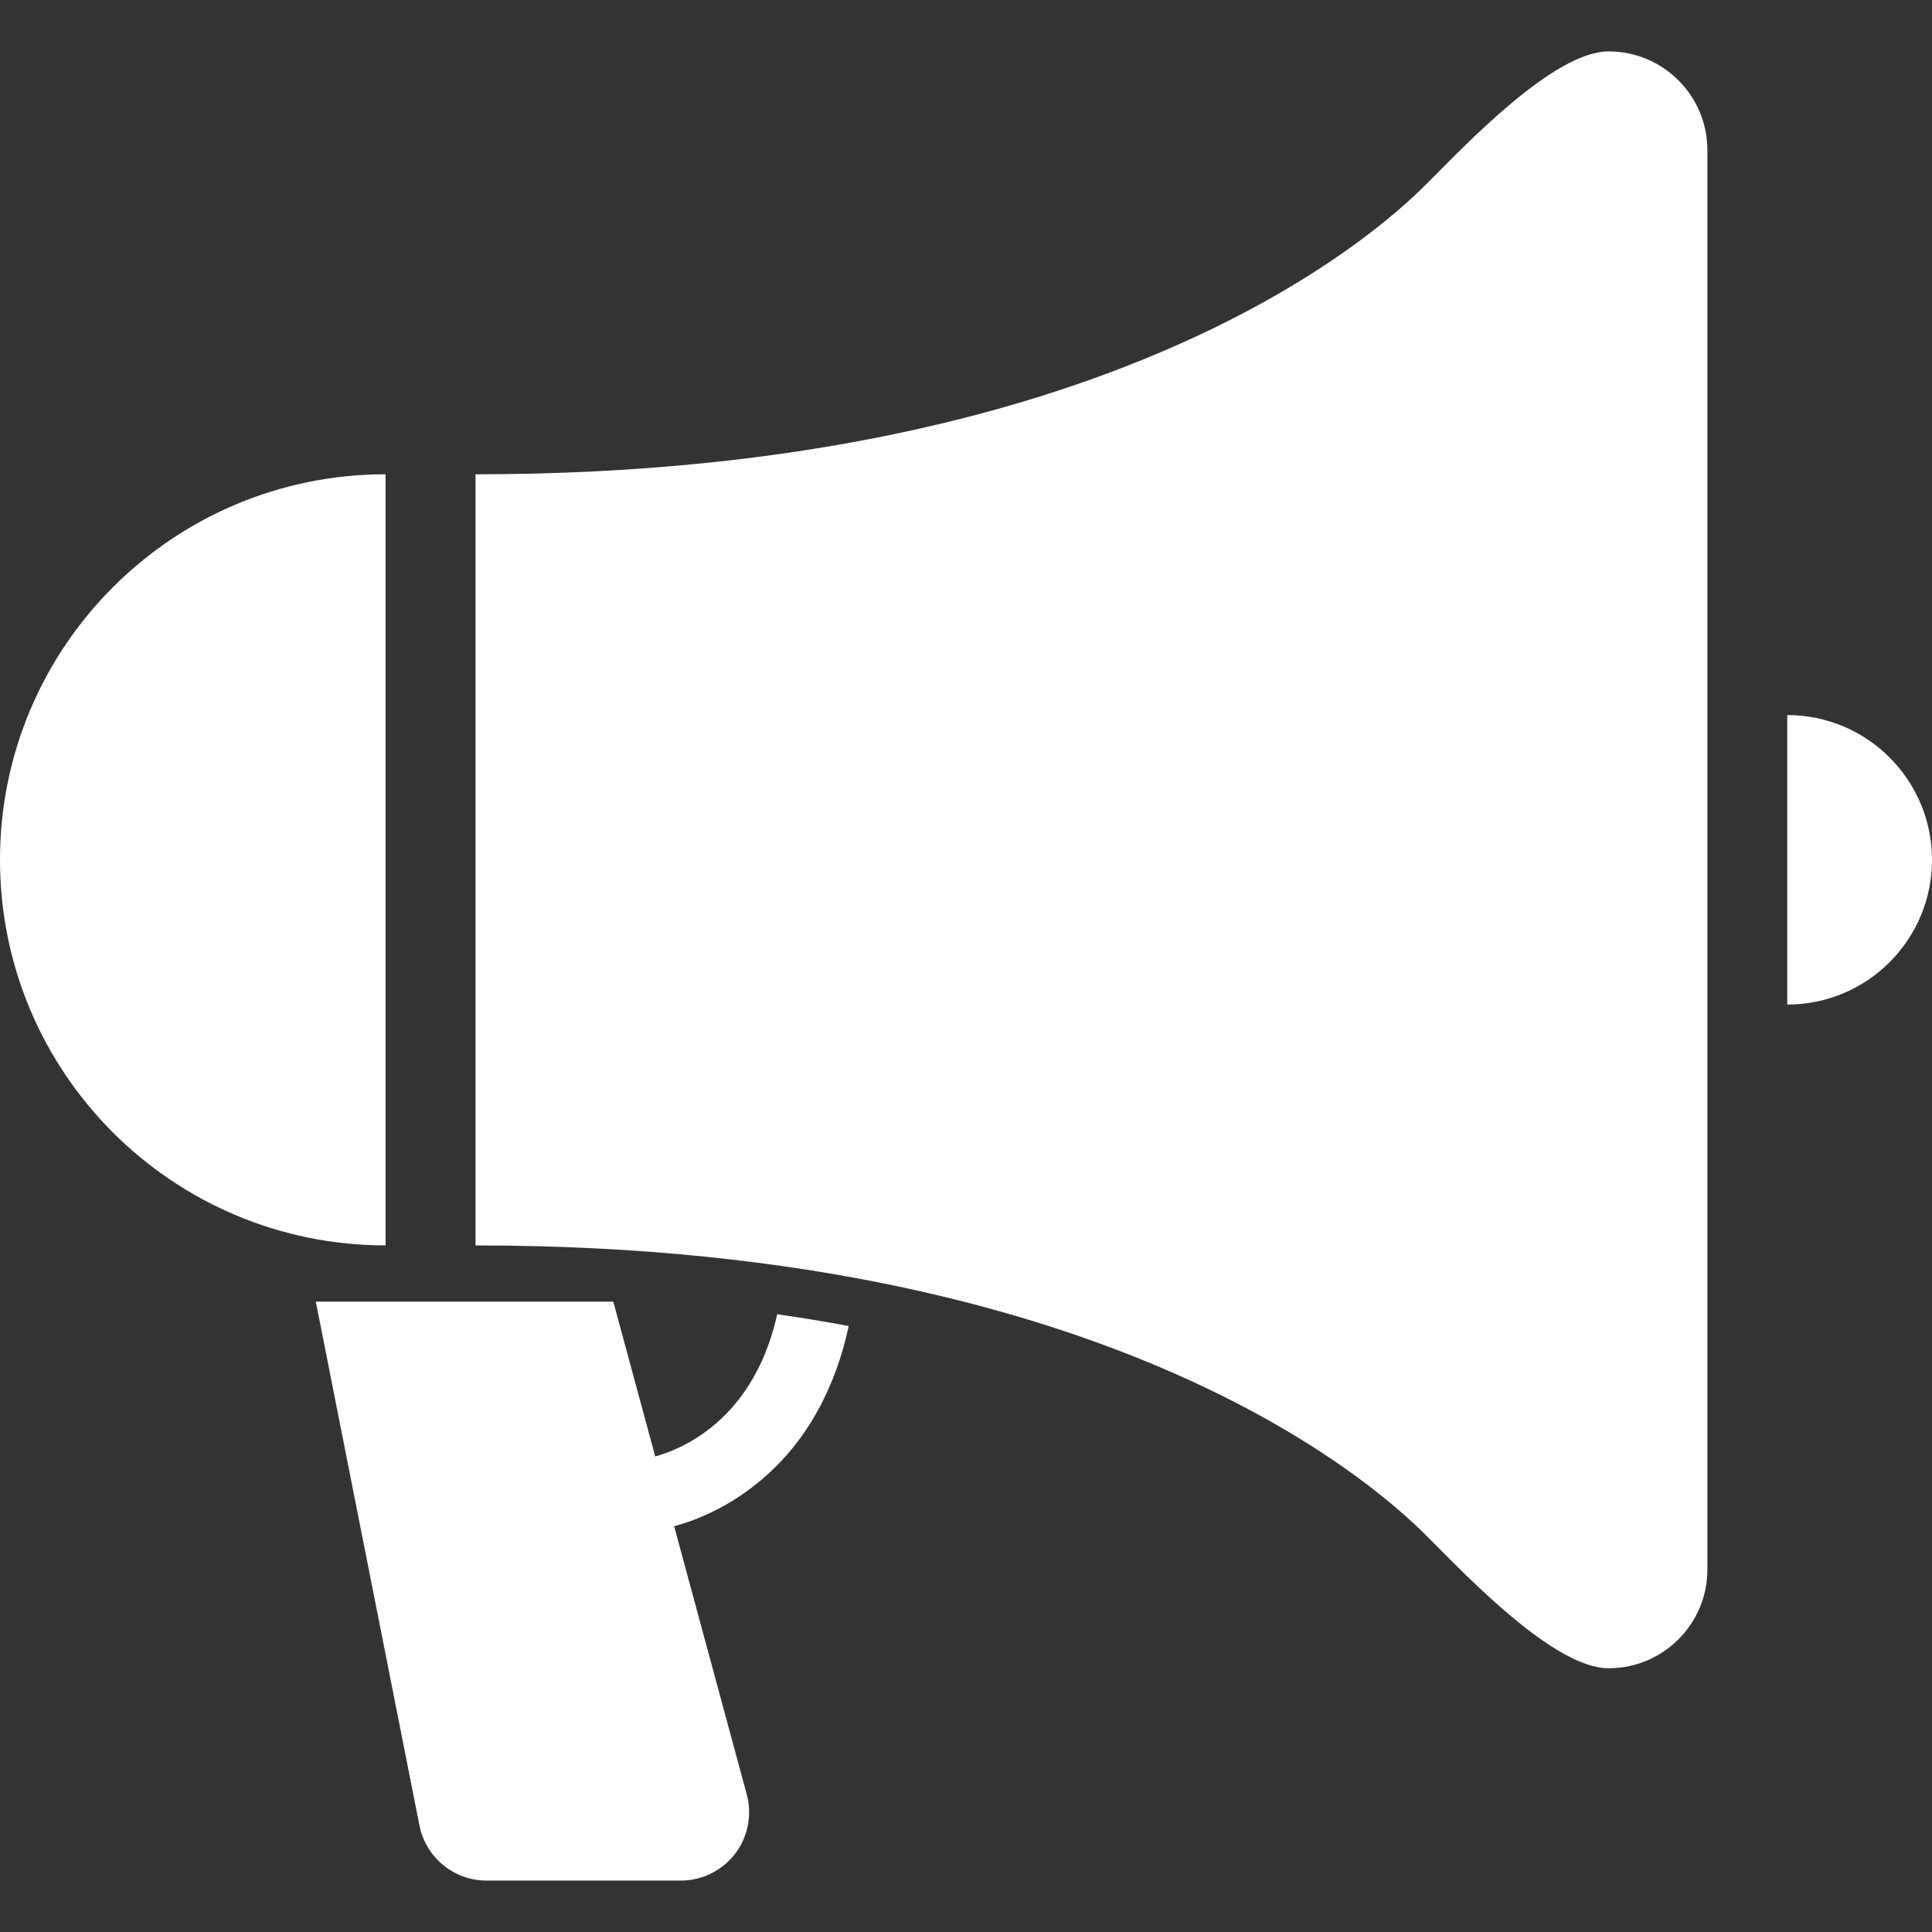
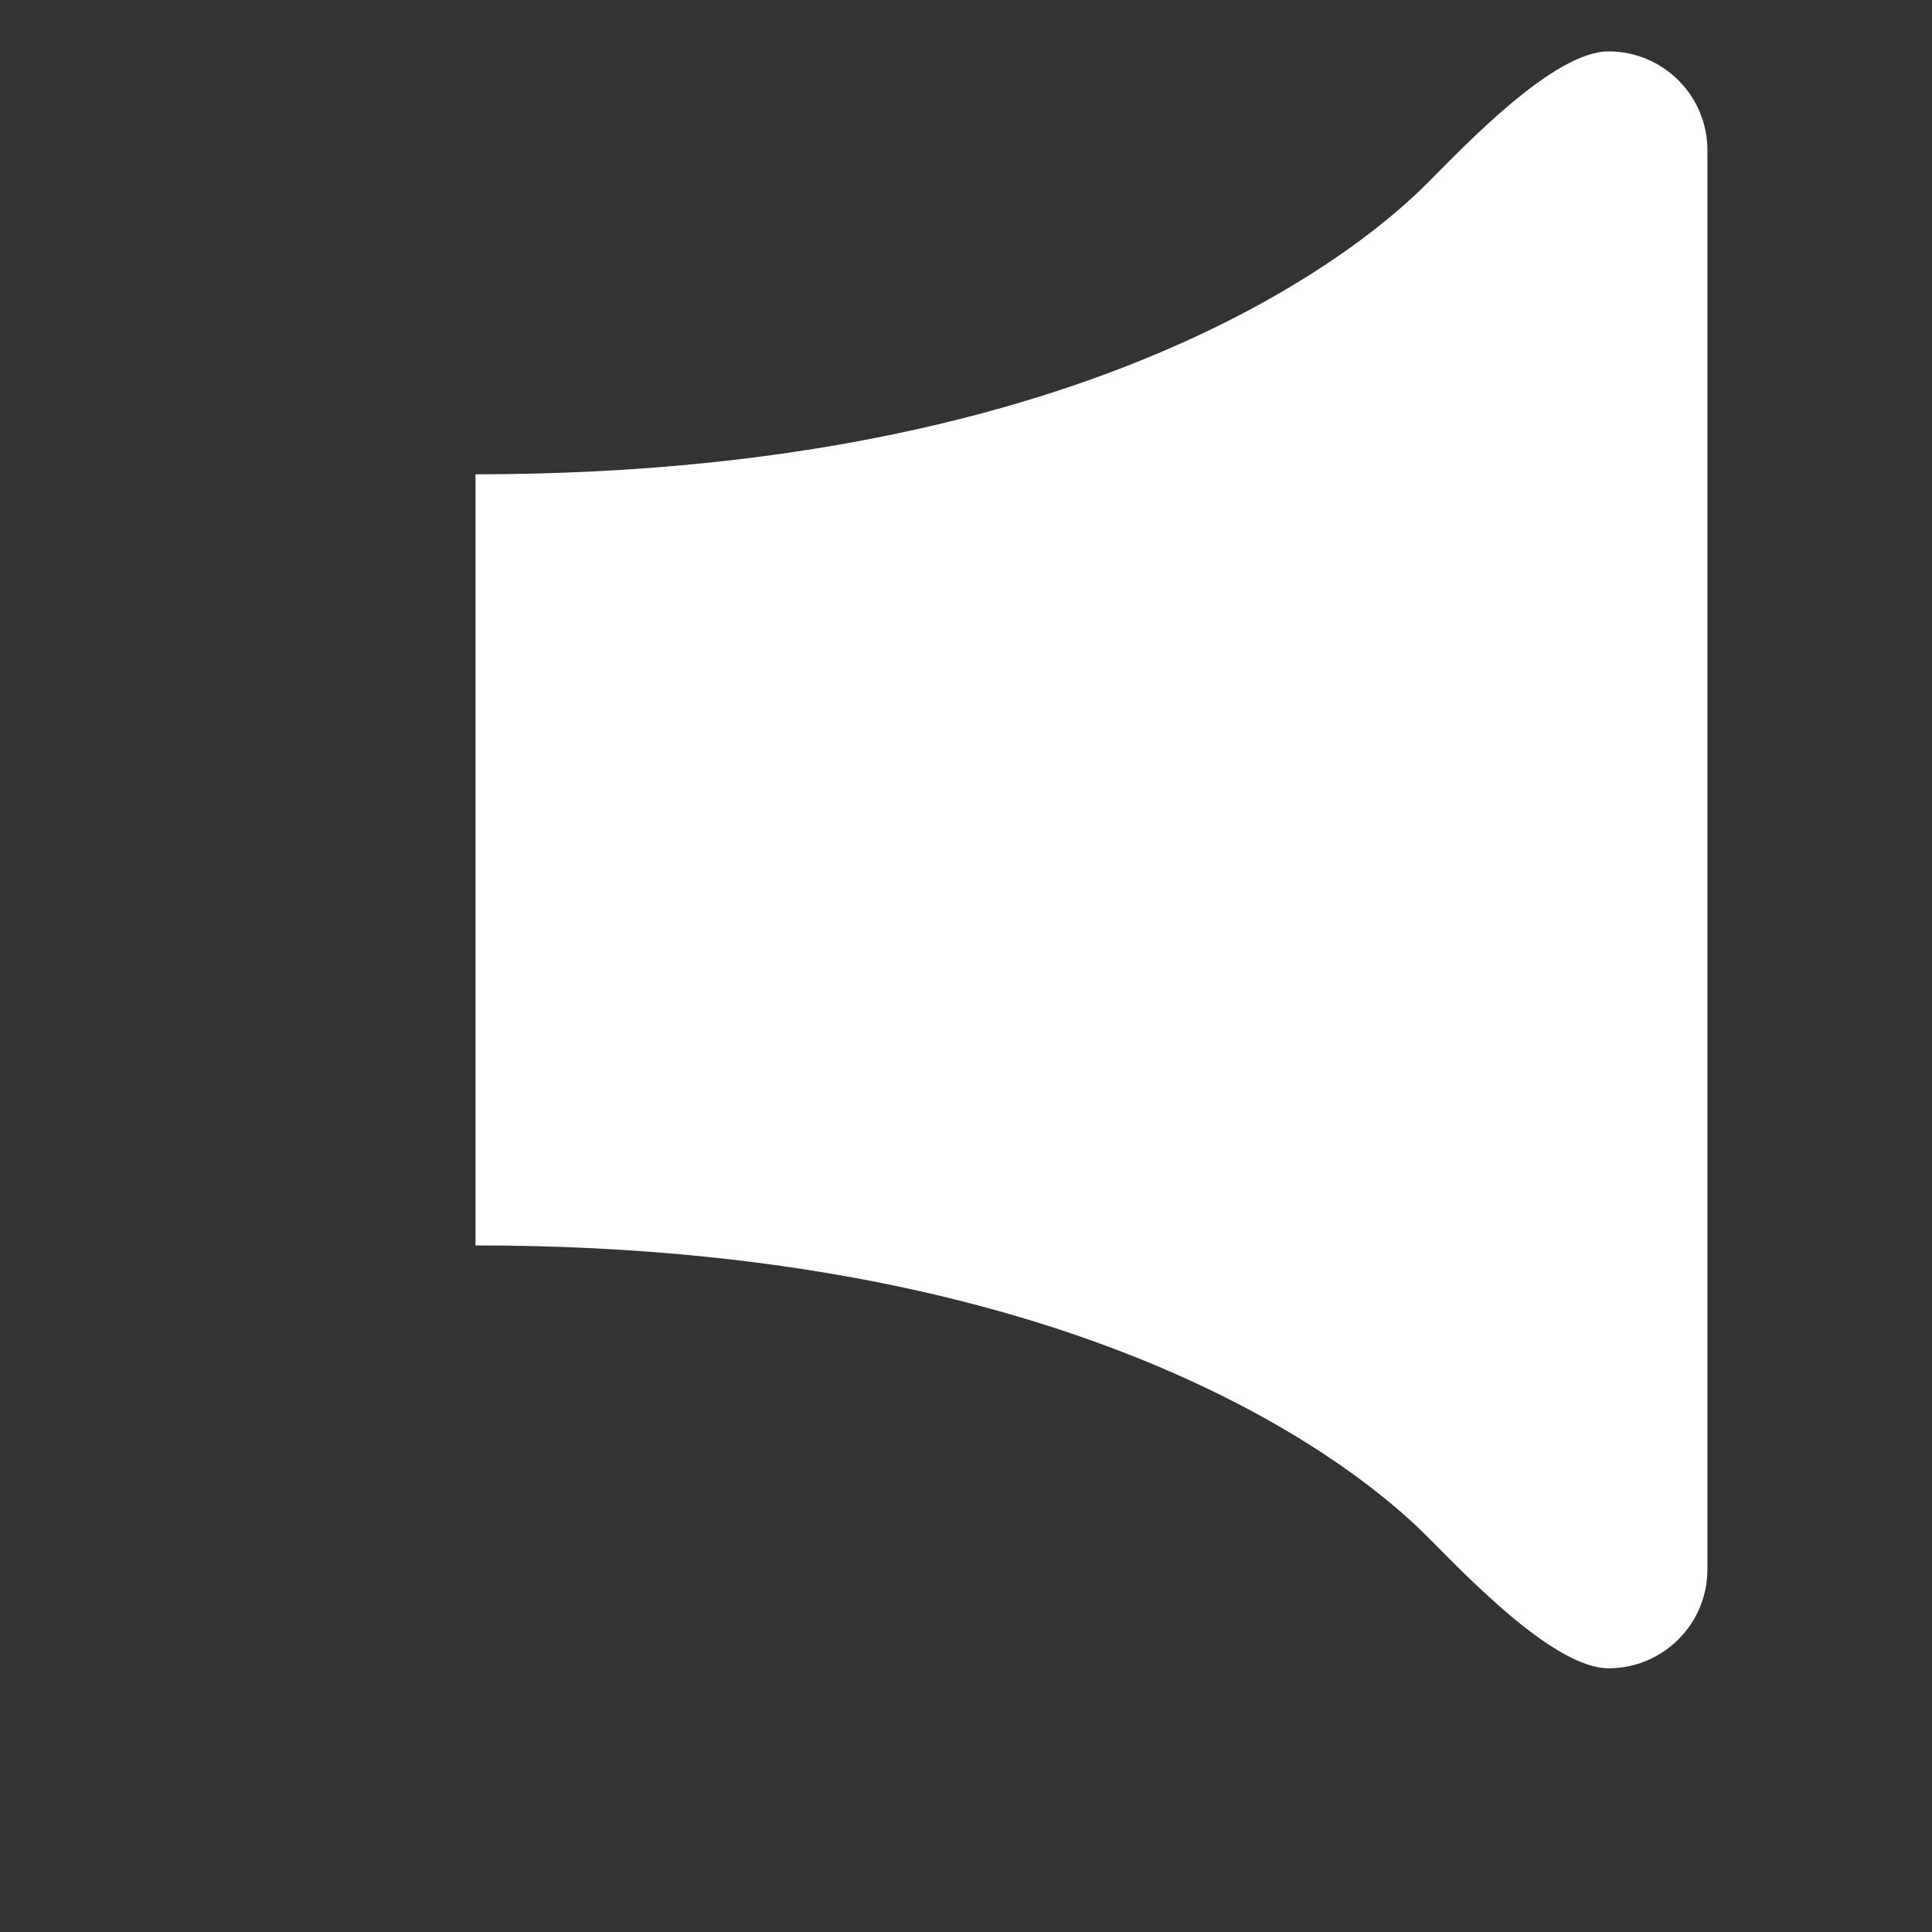
<svg xmlns="http://www.w3.org/2000/svg" id="_2" viewBox="0 0 512 512">
  <rect x="0" y="0" width="512" height="512" fill="#333333" stroke="none" />
  <defs>
    <style>.cls-1{fill:#fff;}</style>
  </defs>
-   <path class="cls-1" d="m201.67,361.17c-4.72,10.08-11.3,16.48-18.22,20.59-3.25,1.94-6.61,3.3-9.81,4.22l-11.11-41.03h-78.84l27.47,138.83c1.69,8.48,9.12,14.59,17.78,14.59h51.47c5.64,0,10.95-2.62,14.39-7.09,3.42-4.48,4.58-10.31,3.09-15.77l-19.23-71.03c1.47-.41,2.97-.88,4.47-1.42,10.06-3.69,20.48-10.58,28.64-21.53,5.92-7.95,10.53-17.98,13.14-30.12-6.09-1.14-12.41-2.19-18.94-3.12-1.1,4.86-2.57,9.14-4.3,12.89Z" />
  <path class="cls-1" d="m426.28,13.62c-14.47,0-37.81,24.69-47.88,34.77-8.75,8.75-77.62,77.3-252.38,77.3v204.36c174.75,0,243.62,68.55,252.38,77.31,10.06,10.06,33.41,34.75,47.88,34.75s26.2-11.72,26.2-26.2V39.81c0-14.47-11.73-26.19-26.2-26.19Z" />
-   <path class="cls-1" d="m102.19,125.69C45.75,125.69,0,171.42,0,227.87s45.75,102.17,102.19,102.17V125.69Z" />
-   <path class="cls-1" d="m473.64,189.5v76.72c21.19,0,38.36-17.16,38.36-38.34s-17.17-38.38-38.36-38.38Z" />
</svg>